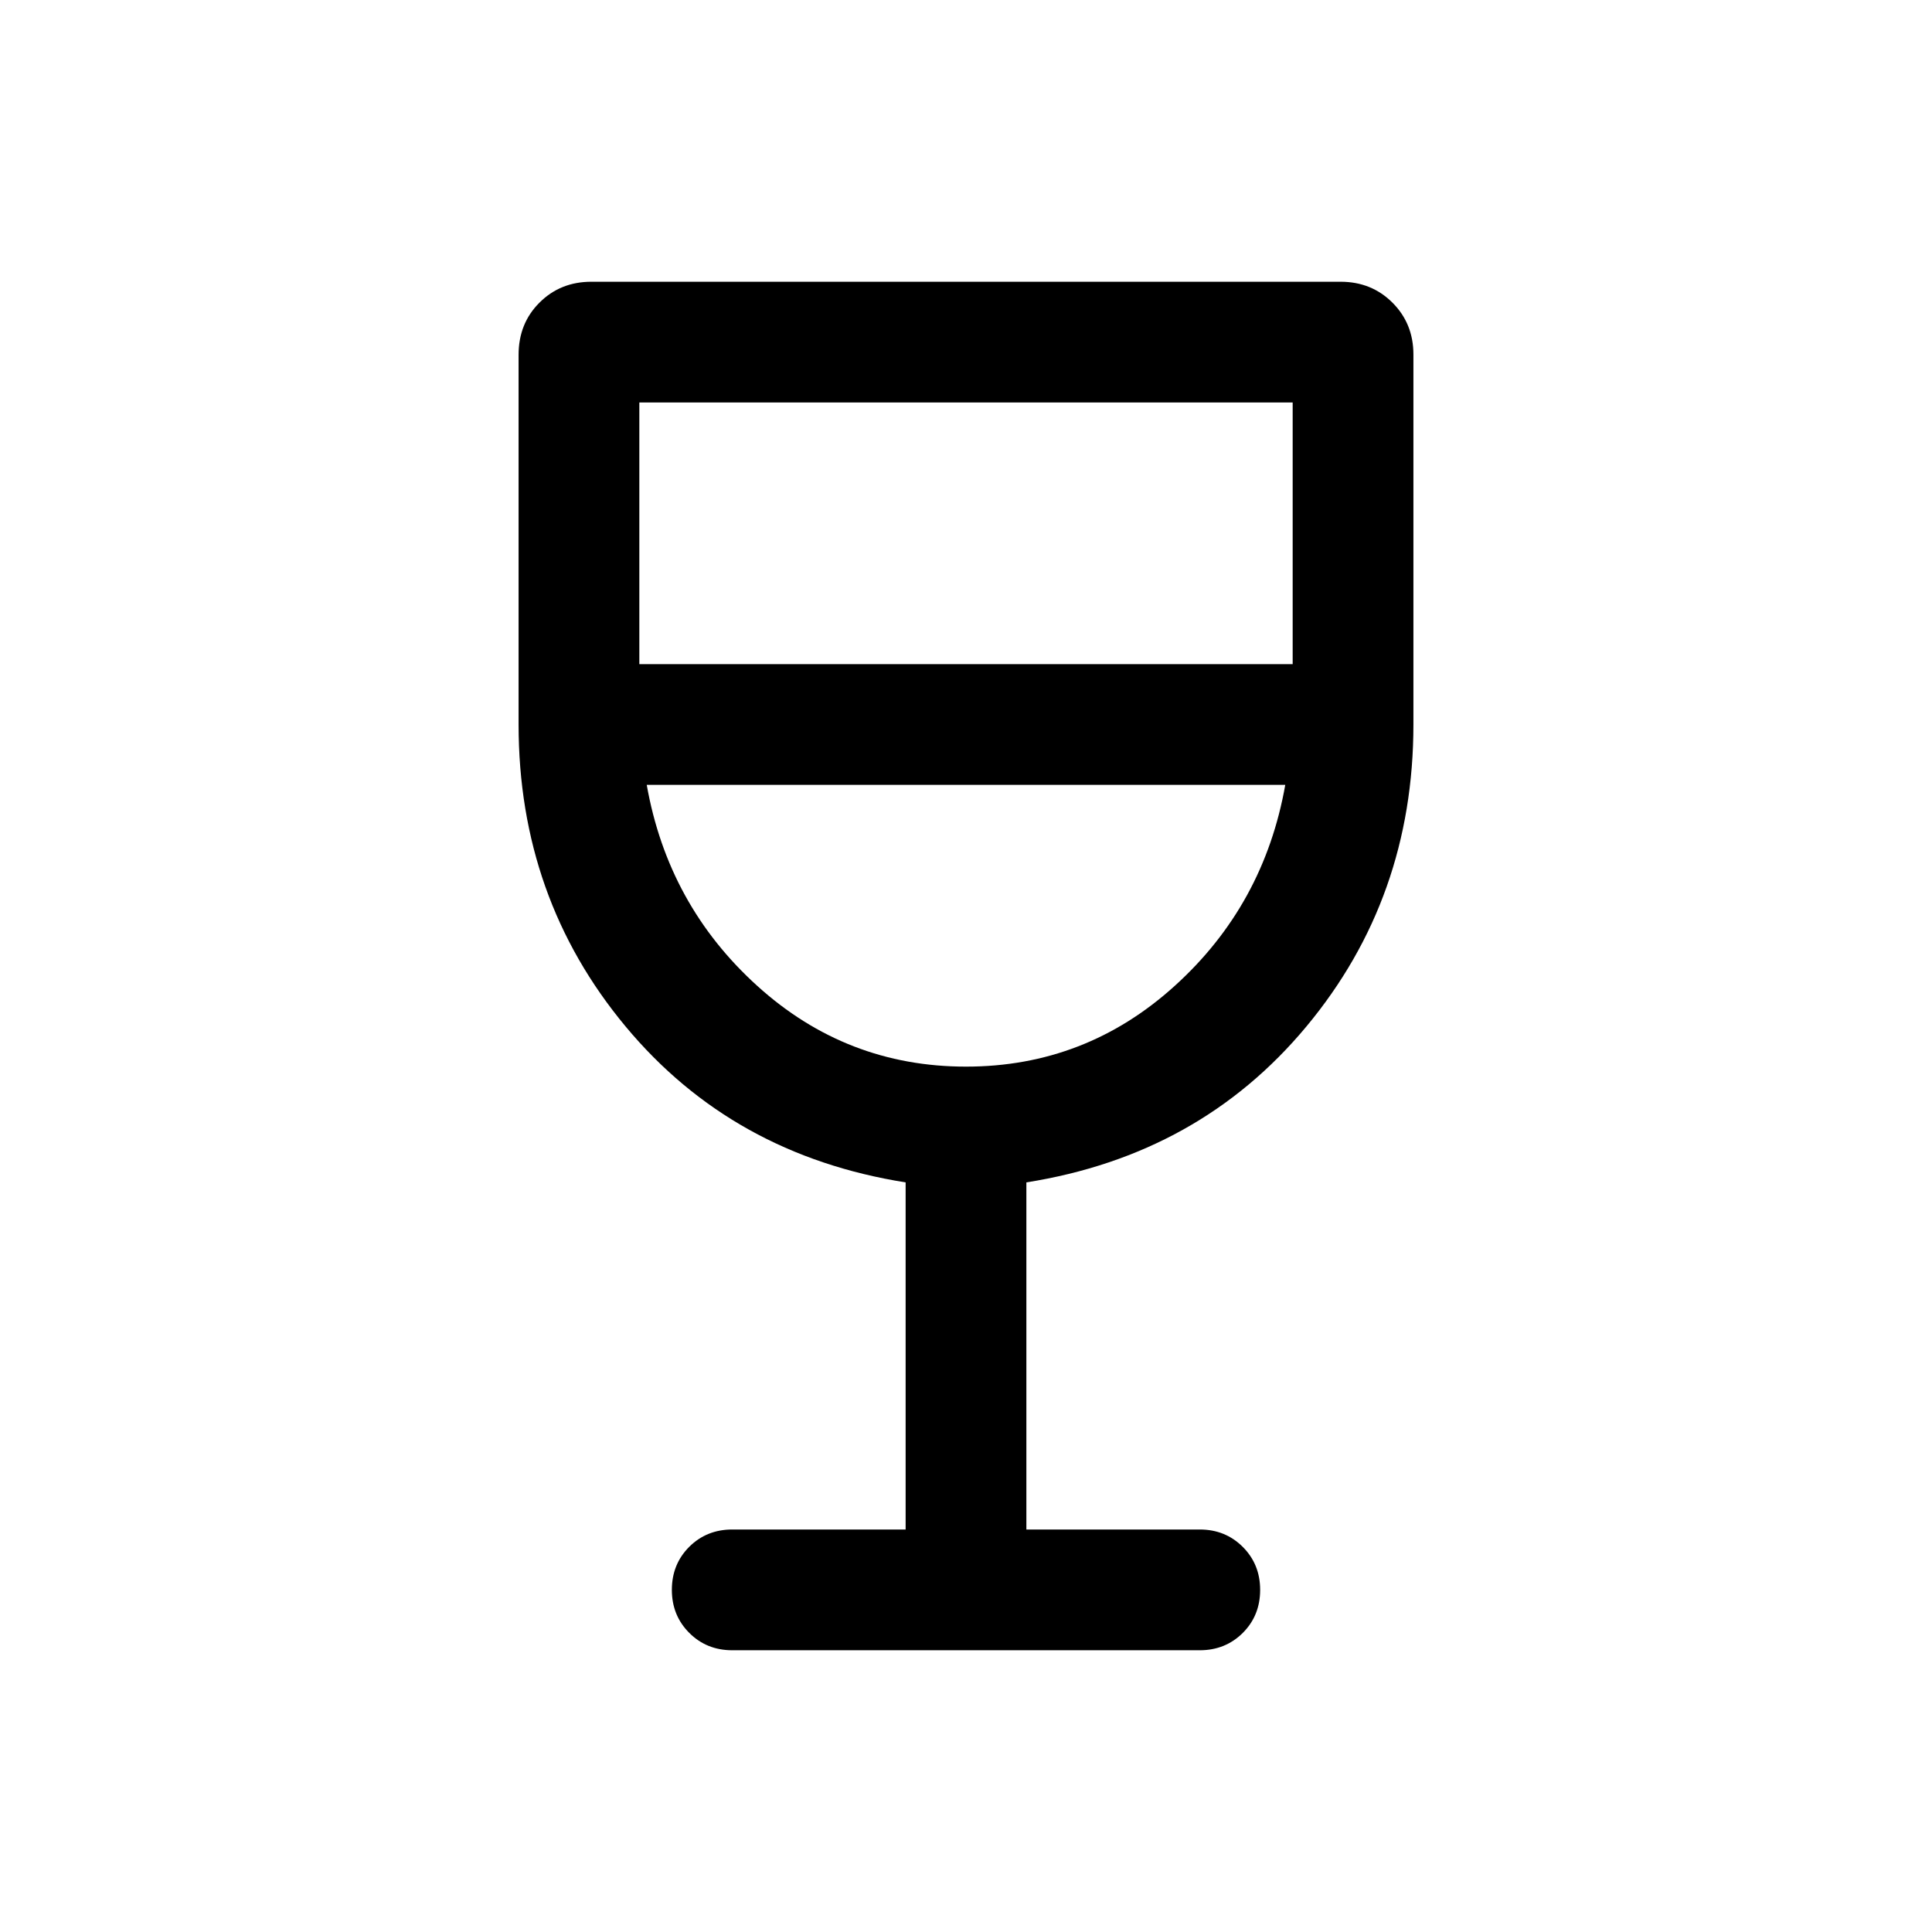
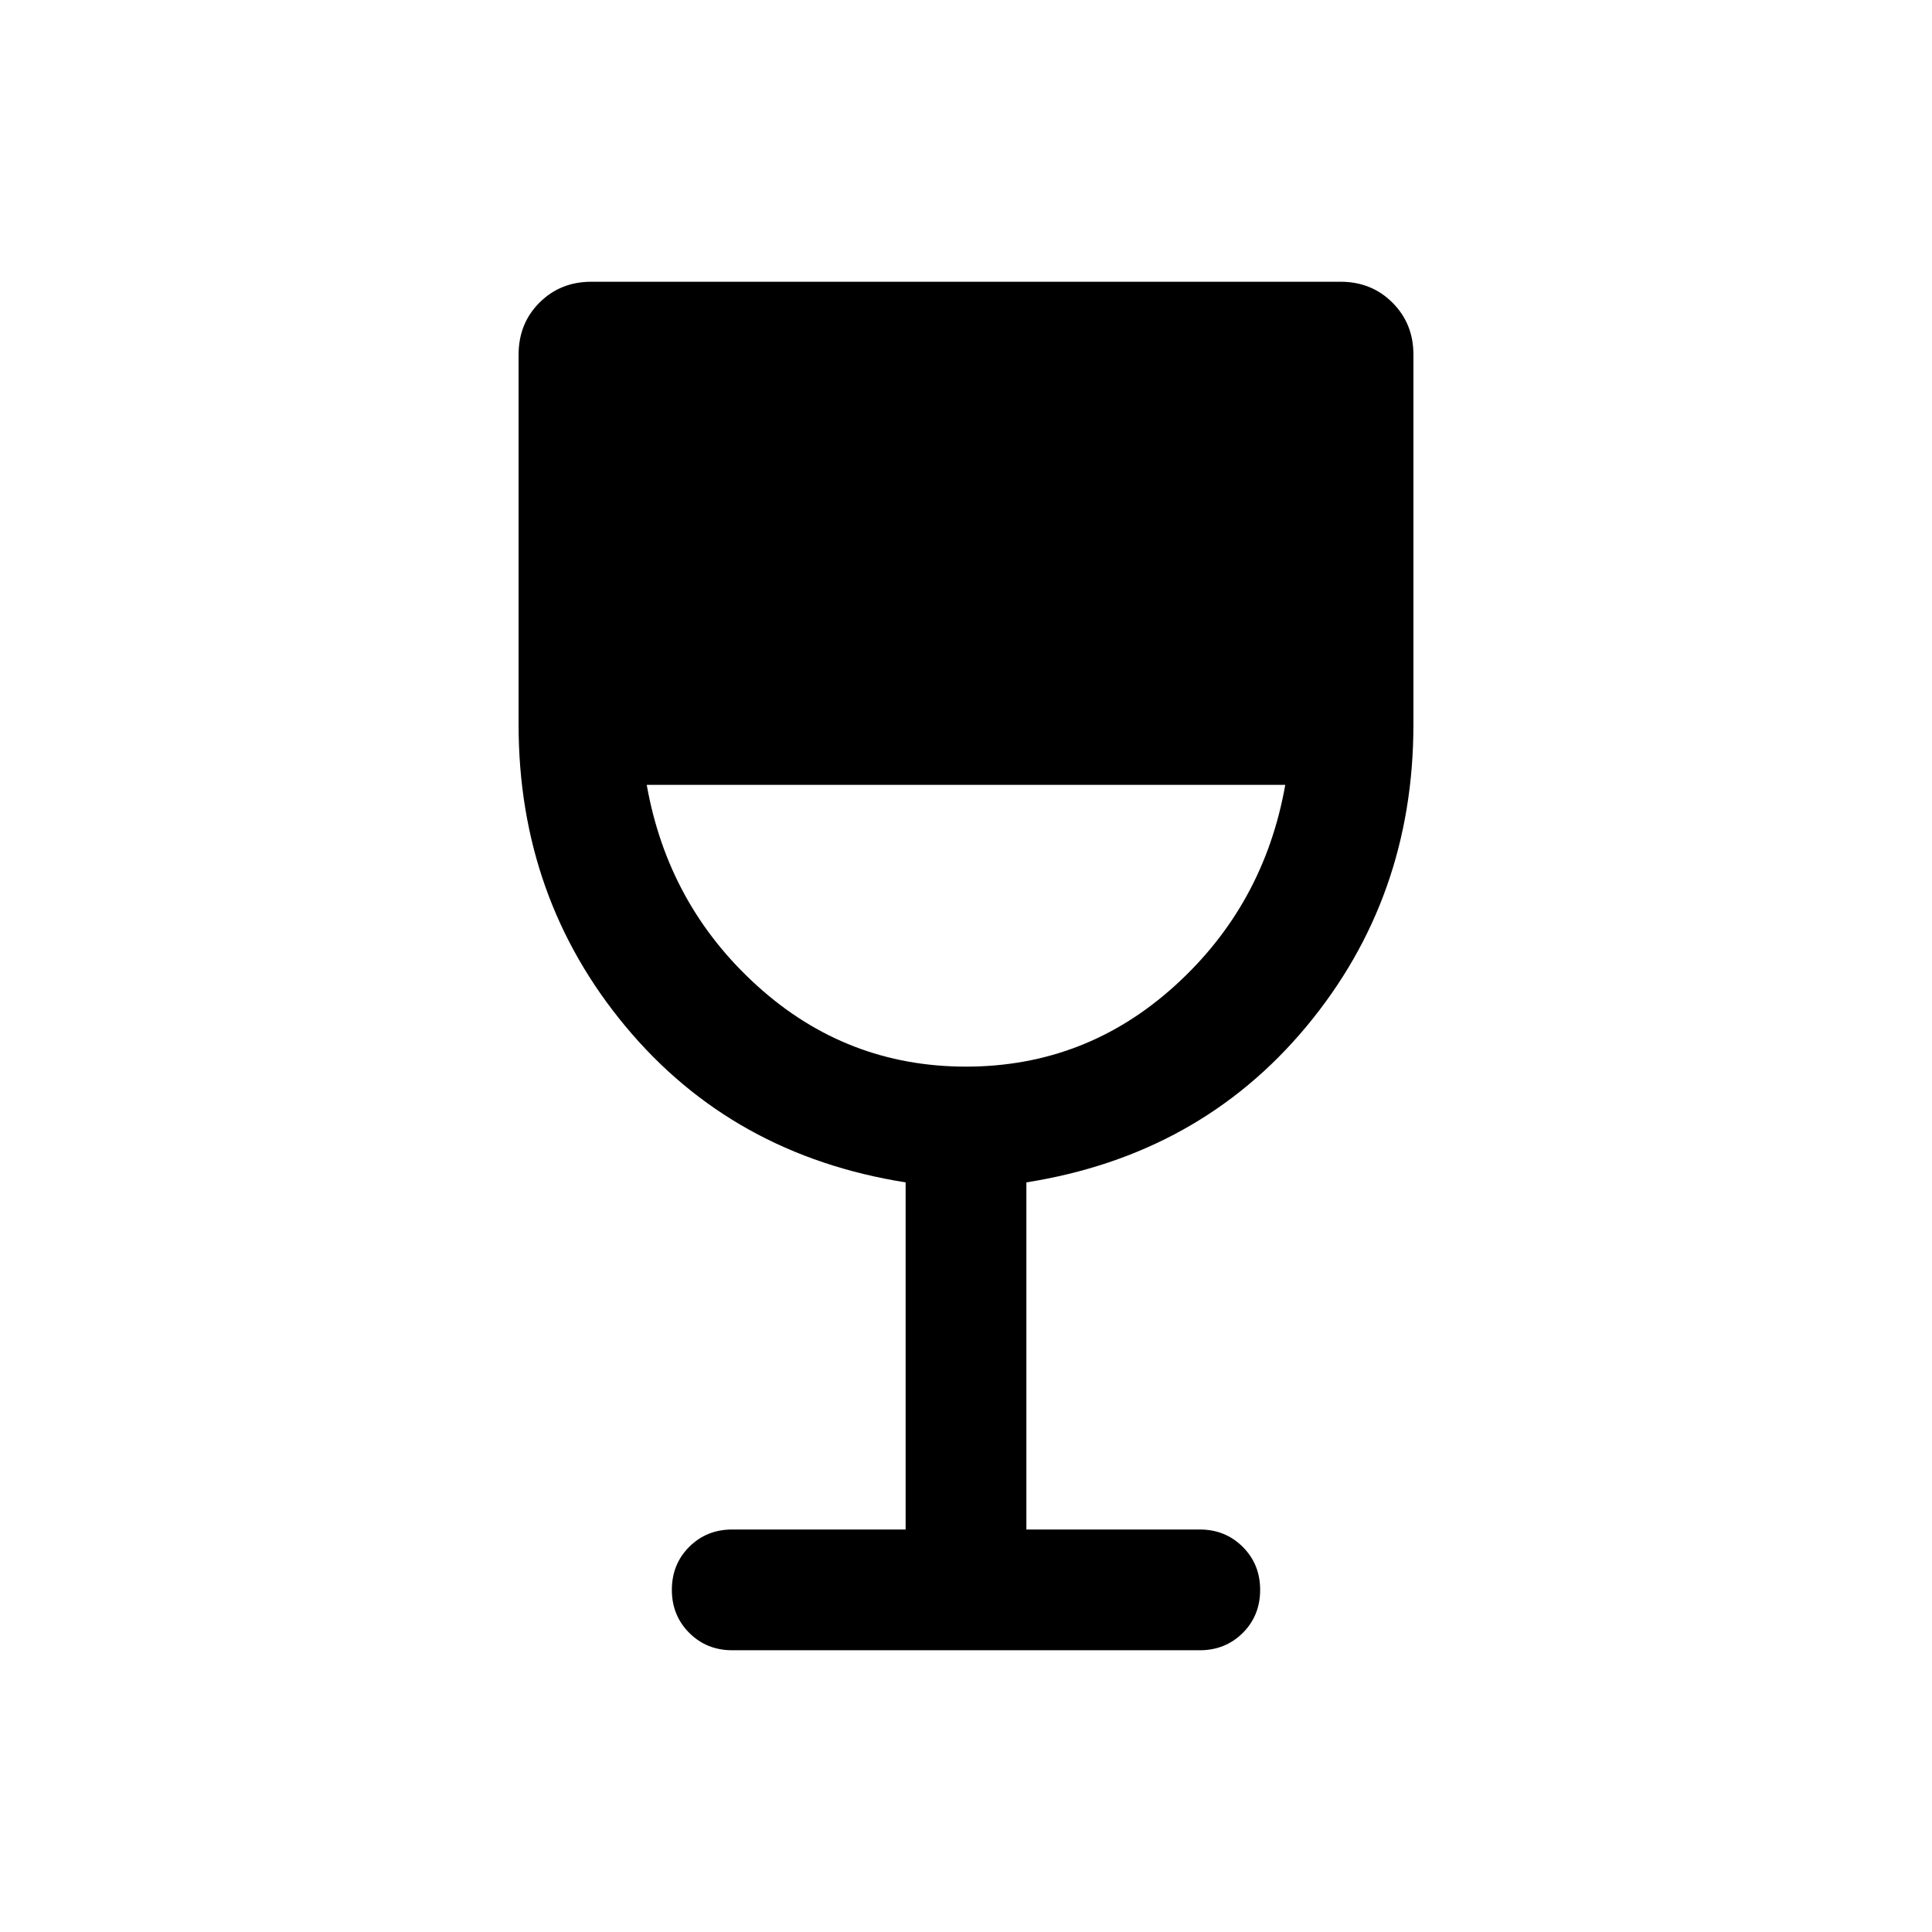
<svg xmlns="http://www.w3.org/2000/svg" width="24" height="24" viewBox="0 0 24 24" fill="none">
-   <path d="M11.25 19V14.688C9.817 14.461 8.657 13.816 7.771 12.751C6.885 11.686 6.442 10.436 6.442 9V4.408C6.442 4.147 6.529 3.931 6.702 3.759C6.875 3.586 7.09 3.5 7.346 3.5H16.654C16.91 3.5 17.125 3.587 17.298 3.76C17.471 3.933 17.558 4.148 17.558 4.404V9C17.558 10.436 17.115 11.686 16.229 12.751C15.343 13.816 14.183 14.461 12.75 14.688V19H14.904C15.116 19 15.294 19.072 15.438 19.216C15.582 19.36 15.654 19.538 15.654 19.75C15.654 19.963 15.582 20.141 15.438 20.285C15.294 20.428 15.116 20.5 14.904 20.5H9.096C8.884 20.5 8.706 20.428 8.562 20.284C8.418 20.14 8.346 19.962 8.346 19.75C8.346 19.537 8.418 19.359 8.562 19.215C8.706 19.072 8.884 19 9.096 19H11.25ZM12 13.25C12.991 13.25 13.856 12.915 14.594 12.246C15.333 11.577 15.79 10.745 15.966 9.75H8.034C8.21 10.745 8.667 11.577 9.406 12.246C10.144 12.915 11.009 13.25 12 13.25ZM7.942 8.25H16.058V5H7.942V8.25Z" fill="black" />
+   <path d="M11.25 19V14.688C9.817 14.461 8.657 13.816 7.771 12.751C6.885 11.686 6.442 10.436 6.442 9V4.408C6.442 4.147 6.529 3.931 6.702 3.759C6.875 3.586 7.09 3.5 7.346 3.5H16.654C16.91 3.5 17.125 3.587 17.298 3.76C17.471 3.933 17.558 4.148 17.558 4.404V9C17.558 10.436 17.115 11.686 16.229 12.751C15.343 13.816 14.183 14.461 12.75 14.688V19H14.904C15.116 19 15.294 19.072 15.438 19.216C15.582 19.36 15.654 19.538 15.654 19.75C15.654 19.963 15.582 20.141 15.438 20.285C15.294 20.428 15.116 20.5 14.904 20.5H9.096C8.884 20.5 8.706 20.428 8.562 20.284C8.418 20.14 8.346 19.962 8.346 19.75C8.346 19.537 8.418 19.359 8.562 19.215C8.706 19.072 8.884 19 9.096 19H11.25ZM12 13.25C12.991 13.25 13.856 12.915 14.594 12.246C15.333 11.577 15.79 10.745 15.966 9.75H8.034C8.21 10.745 8.667 11.577 9.406 12.246C10.144 12.915 11.009 13.25 12 13.25ZM7.942 8.25H16.058V5V8.25Z" fill="black" />
</svg>